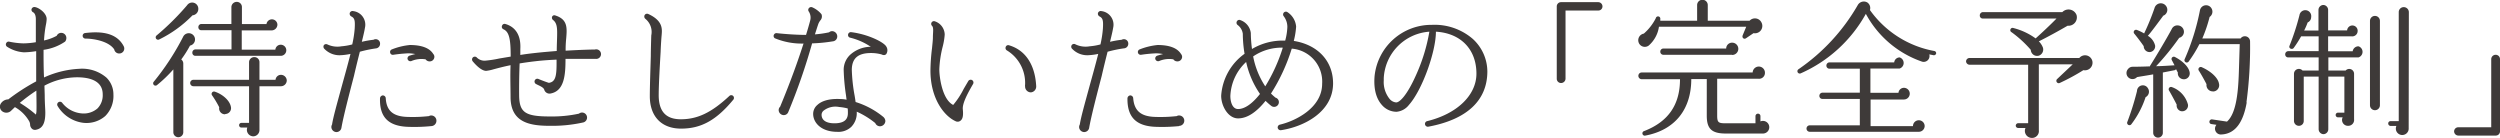
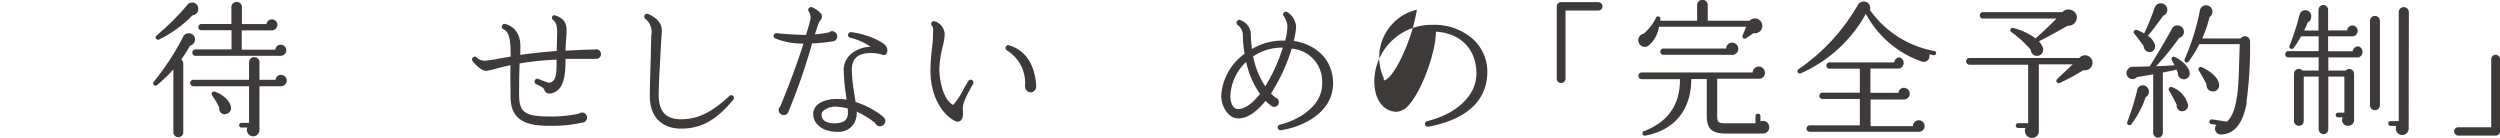
<svg xmlns="http://www.w3.org/2000/svg" viewBox="0 0 427.62 23.59">
  <defs>
    <style>.cls-1{fill:#3e3a39;}</style>
  </defs>
  <title>lead1</title>
  <g id="レイヤー_2" data-name="レイヤー 2">
    <g id="contents">
-       <path class="cls-1" d="M18,19.85A4.89,4.89,0,0,1,14.19,21a6,6,0,0,1-4.32-2.84.48.48,0,1,1,.8-.53A4.74,4.74,0,0,0,14,19.4a3.59,3.59,0,0,0,2.67-.85,3.21,3.21,0,0,0,.9-2.4c0-2.43-2.4-2.93-4.4-2.93a12.1,12.1,0,0,0-5.57,1.43l.05,1.62c0,1.35.1,2.4.1,3,0,1.82-.47,2.69-1.57,2.92a.79.79,0,0,1-.63-.1,1,1,0,0,1-.4-.78,1.34,1.34,0,0,0-.2-.64,6.52,6.52,0,0,0-2.4-2.35L1.84,19a1.17,1.17,0,0,1-1.4.08A1,1,0,0,1,.09,17.8,1.53,1.53,0,0,1,1.42,17a34.43,34.43,0,0,1,4.77-3.08c0-1.72,0-3.45,0-5.17a14.83,14.83,0,0,1-2.1.2A6,6,0,0,1,1.22,8a.47.47,0,0,1-.13-.67.45.45,0,0,1,.5-.2A13.41,13.41,0,0,0,4,7.42a13.51,13.51,0,0,0,2.13-.2c0-2.72,0-2,0-3.92,0-.58-.15-1-.43-1.18a.52.52,0,0,1-.32-.45.5.5,0,0,1,.47-.47c.68,0,2.13,1,2.13,2.05a5.69,5.69,0,0,1-.13,1,20.55,20.55,0,0,0-.32,2.67,7.89,7.89,0,0,0,2.17-.8.84.84,0,0,1,.78-.5.87.87,0,0,1,.87.88.94.94,0,0,1-.22.62,8.48,8.48,0,0,1-3.68,1.4c0,1.58,0,3.15.08,4.73a16.39,16.39,0,0,1,6-1.48,6.4,6.4,0,0,1,4.67,1.5,4,4,0,0,1,1.2,2.88A4.86,4.86,0,0,1,18,19.85ZM6.22,15.5a28.65,28.65,0,0,0-2.83,2.1,19.38,19.38,0,0,1,2.75,2,2.62,2.62,0,0,0,.1-.8C6.27,18.3,6.22,16,6.22,15.5ZM20.39,9.15a.85.85,0,0,1-.85-.7C18.56,7,15.91,6.6,14.61,6.6a.48.48,0,0,1-.47-.43.47.47,0,0,1,.42-.52c2.35-.28,5.28-.23,6.58,2.22A.85.85,0,0,1,20.39,9.15Z" />
      <path class="cls-1" d="M32.5,7.8A18.53,18.53,0,0,1,31,10.17a.87.87,0,0,1,.35.68V22.62a.85.85,0,0,1-1.7,0V11.87a23.07,23.07,0,0,1-2.79,2.68.4.4,0,0,1-.55-.58,43.26,43.26,0,0,0,5-7.65A1.07,1.07,0,1,1,32.5,7.8Zm.43-5.18a20.51,20.51,0,0,1-5.7,4.13.41.41,0,0,1-.45-.68A43.83,43.83,0,0,0,32,.9a1.05,1.05,0,0,1,1.92.62A1.08,1.08,0,0,1,32.93,2.62ZM48,14.75H44.38v7.44a1.08,1.08,0,0,1-1.08,1.13,1.11,1.11,0,0,1-1-1.5h-1a.4.4,0,0,1-.4-.4.39.39,0,0,1,.4-.4H42.6V14.75H33.08a.55.55,0,0,1,0-1.1H42.6v-3a.88.88,0,0,1,.9-.88.86.86,0,0,1,.88.88v3h2.75a.93.93,0,0,1,.92-.85,1,1,0,0,1,1,.95A1,1,0,0,1,48,14.75Zm0-5.2H33.43A.52.52,0,0,1,32.9,9a.54.54,0,0,1,.53-.55H39.6V5.17H34.45a.5.5,0,0,1-.52-.52.53.53,0,0,1,.52-.55h5.13V1.22a.91.91,0,0,1,.92-.9.88.88,0,0,1,.88.9v2.9h4.2a.94.94,0,0,1,1.87.08,1,1,0,0,1-1,1h-5.1V8.5h5.75a.92.92,0,0,1,.92-.85.95.95,0,0,1,0,1.9Zm-9.5,10a1,1,0,0,1-1-1.2,17.11,17.11,0,0,0-1.23-2.05.41.41,0,0,1,.45-.63c1.45.48,2.7,1.63,2.8,2.78A1,1,0,0,1,38.55,19.5Z" />
-       <path class="cls-1" d="M64.35,8.27a21.43,21.43,0,0,0-2.8.58c-.32,1.27-.67,2.67-1,4.12-.9,3.45-1.82,7-2.15,8.9a.87.87,0,0,1-.85.72.88.88,0,0,1-.87-.87.93.93,0,0,1,.12-.43c.18-1.2.83-3.49,1.55-6.14.55-2,1.13-4.05,1.6-5.93a10.14,10.14,0,0,1-1.85.23,3.58,3.58,0,0,1-2.6-1.08.51.51,0,0,1-.1-.65A.49.49,0,0,1,56,7.6a4,4,0,0,0,2.4.32,10.27,10.27,0,0,0,1.85-.32,18.65,18.65,0,0,0,.42-2.7c.08-1.4,0-1.8-.6-2.1a.53.53,0,0,1-.25-.55.49.49,0,0,1,.6-.35,2.34,2.34,0,0,1,2,2.87c-.1.63-.3,1.43-.53,2.38a17.12,17.12,0,0,1,2-.35.75.75,0,0,1,1.12.7A.78.78,0,0,1,64.35,8.27Zm9.42,13.3a29.53,29.53,0,0,1-4.1.12C66.4,21.54,64.9,20,65,16.8a.54.54,0,0,1,.45-.48.51.51,0,0,1,.53.45C66.1,19,67.3,19.94,69.75,20a25.16,25.16,0,0,0,3.62-.14.71.71,0,0,1,.4-.11.89.89,0,0,1,.88.9A.91.91,0,0,1,73.77,21.57Zm-.3-11.07a.81.81,0,0,1-.67-.35,4.34,4.34,0,0,0-2.45.3A.5.5,0,0,1,69.7,10a.52.52,0,0,1,.35-.48c.35-.1.65-.2,1-.27a6.57,6.57,0,0,0-1.23-.13,24.72,24.72,0,0,0-2.54.25.46.46,0,0,1-.55-.4.46.46,0,0,1,.3-.52,11.23,11.23,0,0,1,3.07-.75c1.92,0,3.35.47,4,1.52a.72.72,0,0,1,.2.5A.79.79,0,0,1,73.47,10.5Z" />
      <path class="cls-1" d="M101.83,10.07c-1,0-3.45,0-5.1,0,0,2.7-.18,5.5-2.58,5.93a.94.94,0,0,1-1.07-.7c-.18-.43-1-.7-1.43-.95a.48.48,0,0,1,.48-.83c.55.23,1.35.53,1.75.65,1.1-.15,1.32-1.1,1.32-3.25V10.2c-1.1.05-2.25.12-3.4.25s-2,.25-2.92.4c-.08,2.07-.1,4.1-.08,5.65.08,2.75,1.1,3.42,5.23,3.42a21.79,21.79,0,0,0,5-.48.83.83,0,0,1,.55-.19.86.86,0,0,1,.2,1.69,24.39,24.39,0,0,1-5.75.58c-3.43,0-6.6-.58-6.7-4.75,0-1.87-.08-3.75,0-5.62-1.22.25-2.22.52-2.9.7a7,7,0,0,1-1.27.27c-.92,0-2-1.27-2.32-1.65a.5.5,0,0,1,.07-.67.48.48,0,0,1,.68.07,1.86,1.86,0,0,0,1.47.5A18.86,18.86,0,0,0,85.43,10l1.92-.32c0-2.9-.22-4.23-1.25-4.68a.46.46,0,0,1-.22-.62.45.45,0,0,1,.55-.28c1,.28,2.75,1.18,2.57,4.3,0,.35,0,.68,0,1,.75-.13,1.58-.23,2.45-.33,1.33-.15,2.6-.25,3.78-.35,0-1,.07-2.07.07-3.12s-.12-1.73-.7-2.18a.48.48,0,0,1-.1-.67A.43.43,0,0,1,95,2.65c2.1.67,2,2.1,1.85,3.9a18.58,18.58,0,0,0-.1,2.12c2.52-.15,4.4-.2,5-.2a.82.82,0,1,1,.13,1.6Z" />
      <path class="cls-1" d="M116.5,22c-3.35,0-5.35-2.08-5.35-5.55,0-1.6.1-4.5.17-6.82,0-.85.05-2.65.08-3.58a2.89,2.89,0,0,0-1-2.82.51.51,0,0,1-.1-.7.49.49,0,0,1,.6-.13c2.57,1.18,2.35,2.65,2.27,3.65-.07.73-.15,2.15-.17,2.8-.13,2.25-.33,5.65-.33,7.43,0,2.77,1.23,4.12,3.78,4.12,2.87,0,5.27-1.15,8.32-4a.46.46,0,0,1,.62,0,.48.48,0,0,1,0,.7C122.47,20.62,119.87,22,116.5,22Z" />
      <path class="cls-1" d="M142.46,7.07a27,27,0,0,1-3.55.35,103.43,103.43,0,0,1-4.07,11.73.82.82,0,0,1-.8.54.88.88,0,0,1-.85-.87.81.81,0,0,1,.25-.57c1.9-4.58,3.1-8,4-10.8a12,12,0,0,1-4.89-.9.46.46,0,0,1-.15-.65.47.47,0,0,1,.47-.23c1.3.15,3.42.3,5,.3.22-.7.55-1.82.7-2.42A1.92,1.92,0,0,0,138.36,2a.47.47,0,0,1-.07-.5.5.5,0,0,1,.65-.25,4.33,4.33,0,0,1,1.57,1.18,1,1,0,0,1-.2,1.07,2.65,2.65,0,0,0-.3.5c-.15.4-.35,1.05-.62,1.88a18.26,18.26,0,0,0,2.42-.35.79.79,0,0,1,.53-.2.9.9,0,0,1,.87.87A.83.83,0,0,1,142.46,7.07Zm8.3,2.23A6.93,6.93,0,0,0,149,9.07c-2.22,0-3.27.88-3.3,2.85a28.58,28.58,0,0,0,.48,4.43c.07.4.12.75.17,1.1A14,14,0,0,1,151.09,20a1,1,0,0,1,.35.7.94.94,0,0,1-.93.9.88.88,0,0,1-.8-.55,14.12,14.12,0,0,0-3.17-1.95,3.34,3.34,0,0,1-.93,2.6,3.18,3.18,0,0,1-2.37.85c-2.88,0-4.18-1.65-4.15-3.12a2,2,0,0,1,.72-1.48c.58-.55,1.78-1.15,4.13-1,.3,0,.57.05.87.1-.05-.27-.07-.57-.12-.87a34,34,0,0,1-.38-4.28,3.52,3.52,0,0,1,1.13-2.55A5.33,5.33,0,0,1,148.94,8a10.92,10.92,0,0,0-3.5-1.55.46.46,0,0,1-.38-.53.48.48,0,0,1,.53-.42c2.87.35,5.57,1.7,6,2.45a1.17,1.17,0,0,1,0,1.3C151.44,9.4,151.21,9.52,150.76,9.3ZM145,18.55a8.85,8.85,0,0,0-1.47-.25,3.29,3.29,0,0,0-2.65.62.94.94,0,0,0-.35.7c0,.95.8,1.47,2.2,1.47,2.05,0,2.3-1,2.3-1.77A6.61,6.61,0,0,0,145,18.55Z" />
      <path class="cls-1" d="M164.69,18.72c.1,1,0,1.6-.37,1.9a.77.77,0,0,1-.78.15c-2-.85-4.39-3.87-4.39-8.7a33.74,33.74,0,0,1,.27-3.82c.07-.73.15-1.38.15-1.83,0-.92.17-1.67-.15-2a.47.47,0,0,1,.4-.8,2.44,2.44,0,0,1,1.77,2.3A11.48,11.48,0,0,1,161.24,8a18.19,18.19,0,0,0-.57,3.85c0,1.42.52,5.17,2.37,6.1a13.74,13.74,0,0,0,1.8-2.75l.78-1.33a.48.48,0,0,1,.65-.17.49.49,0,0,1,.17.67C165.54,15.92,164.57,17.7,164.69,18.72Zm11.65-2.92a1,1,0,0,1-1-1,1.07,1.07,0,0,1,0-.32,6.5,6.5,0,0,0-3.1-5.85.47.47,0,0,1-.23-.55.45.45,0,0,1,.6-.33c2.93.88,4.45,3.5,4.63,7A1,1,0,0,1,176.34,15.8Z" />
-       <path class="cls-1" d="M192.25,8.27a21.43,21.43,0,0,0-2.8.58c-.32,1.27-.67,2.67-1,4.12-.9,3.45-1.82,7-2.15,8.9a.87.87,0,0,1-.85.72.88.88,0,0,1-.87-.87.93.93,0,0,1,.12-.43c.18-1.2.83-3.49,1.55-6.14.55-2,1.13-4.05,1.6-5.93a10.14,10.14,0,0,1-1.85.23,3.56,3.56,0,0,1-2.59-1.08.5.5,0,0,1-.1-.65.48.48,0,0,1,.67-.12,4,4,0,0,0,2.4.32,10.27,10.27,0,0,0,1.85-.32,18.65,18.65,0,0,0,.42-2.7c.08-1.4,0-1.8-.6-2.1a.53.53,0,0,1-.25-.55.49.49,0,0,1,.6-.35,2.34,2.34,0,0,1,2,2.87c-.1.63-.3,1.43-.53,2.38a17.12,17.12,0,0,1,2-.35.75.75,0,0,1,1.12.7A.78.78,0,0,1,192.25,8.27Zm9.43,13.3a29.67,29.67,0,0,1-4.1.12c-3.28-.15-4.78-1.69-4.73-4.89a.54.54,0,0,1,.45-.48.51.51,0,0,1,.53.45C194,19,195.2,19.94,197.65,20a25.32,25.32,0,0,0,3.63-.14.69.69,0,0,1,.4-.11.89.89,0,0,1,0,1.78Zm-.3-11.07a.81.81,0,0,1-.68-.35,4.34,4.34,0,0,0-2.45.3.5.5,0,0,1-.65-.45.52.52,0,0,1,.35-.48c.35-.1.65-.2,1-.27a6.56,6.56,0,0,0-1.22-.13,24.9,24.9,0,0,0-2.55.25.48.48,0,0,1-.25-.92A11.32,11.32,0,0,1,198,7.7c1.93,0,3.35.47,4,1.52a.77.77,0,0,1,.2.5A.79.79,0,0,1,201.38,10.5Z" />
      <path class="cls-1" d="M219.1,22.27a.5.5,0,0,1-.55-.4.49.49,0,0,1,.37-.55c2.58-.6,7.23-2.82,7.23-7a5.65,5.65,0,0,0-5.2-6A31.64,31.64,0,0,1,217.4,16a10.13,10.13,0,0,0,.77.7.79.79,0,0,1,.58.78.81.81,0,0,1-.8.8.78.78,0,0,1-.48-.15,11.66,11.66,0,0,1-1-.88c-1.4,1.75-3,3-4.7,3s-2.89-2.12-2.89-3.87a9.59,9.59,0,0,1,4-7.18,21.12,21.12,0,0,1-.3-3.42,2.23,2.23,0,0,0-.88-1.5.48.48,0,0,1-.1-.68.45.45,0,0,1,.58-.15,2.67,2.67,0,0,1,1.77,2.2,22.23,22.23,0,0,0,.2,2.73,10.29,10.29,0,0,1,5.68-1.43,10.21,10.21,0,0,0,.37-2.35,3,3,0,0,0-.62-1.82.48.48,0,0,1,.67-.68,3.28,3.28,0,0,1,1.45,2.45A13.3,13.3,0,0,1,221.3,7c4.07.65,6.72,3.4,6.72,7.28C228,19.17,223,21.69,219.1,22.27ZM213.15,10.6a8.39,8.39,0,0,0-2.7,5.82c0,1,.35,2.23,1.32,2.23,1.15,0,2.45-.93,3.75-2.58A15.31,15.31,0,0,1,213.15,10.6Zm1.2-.95a14,14,0,0,0,2.07,5.12,28.83,28.83,0,0,0,3-6.62A8.67,8.67,0,0,0,214.35,9.65Z" />
-       <path class="cls-1" d="M244.31,21.67a.49.49,0,0,1-.57-.48.48.48,0,0,1,.37-.47c5.13-1.25,8.43-4.45,8.43-8.12,0-4.18-2.7-6.93-6.93-7.18,0,3.43-2.35,10-4.62,12.53a3,3,0,0,1-2.13,1.17A3.31,3.31,0,0,1,236.41,18c-.72-.78-1.52-2.25-1.29-5a9.77,9.77,0,0,1,9.79-8.75,10,10,0,0,1,7,2.4,7.6,7.6,0,0,1,2.5,5.65C254.36,17.22,250.89,20.44,244.31,21.67Zm-7.62-8.32v.4a4.59,4.59,0,0,0,1,3.17,1.63,1.63,0,0,0,1.13.6c.6,0,1.87-1.25,3.4-4.7a30.22,30.22,0,0,0,2.27-7.4A8.39,8.39,0,0,0,236.69,13.35Z" />
+       <path class="cls-1" d="M244.31,21.67a.49.49,0,0,1-.57-.48.48.48,0,0,1,.37-.47c5.13-1.25,8.43-4.45,8.43-8.12,0-4.18-2.7-6.93-6.93-7.18,0,3.43-2.35,10-4.62,12.53a3,3,0,0,1-2.13,1.17A3.31,3.31,0,0,1,236.41,18c-.72-.78-1.52-2.25-1.29-5a9.77,9.77,0,0,1,9.79-8.75,10,10,0,0,1,7,2.4,7.6,7.6,0,0,1,2.5,5.65C254.36,17.22,250.89,20.44,244.31,21.67Zm-7.62-8.32v.4c.6,0,1.87-1.25,3.4-4.7a30.22,30.22,0,0,0,2.27-7.4A8.39,8.39,0,0,0,236.69,13.35Z" />
      <path class="cls-1" d="M273.38,1.8h-5.6V13.47a.76.76,0,0,1-.78.73.73.73,0,0,1-.72-.73V1.1A.73.73,0,0,1,267,.37h6.38a.73.73,0,0,1,.72.73A.7.7,0,0,1,273.38,1.8Z" />
      <path class="cls-1" d="M299.94,5.67l-1.3.88c-.33.22-.73-.08-.55-.53l.6-1.45-14.93,0A5.26,5.26,0,0,1,282,7.8a1.12,1.12,0,0,1-1.6-.3,1.15,1.15,0,0,1,.77-1.75,8.7,8.7,0,0,0,2.05-2.63.39.39,0,1,1,.77.15c0,.1,0,.18,0,.28h6.3V.87a.91.91,0,0,1,1.82,0V3.55l7.15,0a1.24,1.24,0,0,1,2,.23A1.26,1.26,0,0,1,299.94,5.67Zm1.65,17.17h-6.38c-2.42,0-3.27-.8-3.27-3.05V13.52h-2.65c0,5.2-2.8,8.72-7.85,9.67a.4.4,0,1,1-.22-.77c4.09-1.58,6.14-4.45,6.14-8.87h-6.57a.58.58,0,0,1-.55-.58.56.56,0,0,1,.55-.57h19a1.05,1.05,0,0,1,2.1.07,1,1,0,0,1-1.1,1h-7.07v6.27c0,1.25.22,1.35,1.55,1.35h5V19.85a.43.43,0,0,1,.42-.41.42.42,0,0,1,.43.41v.92a1.08,1.08,0,1,1,.45,2.07ZM296.26,9.37H284.51a.52.52,0,0,1-.52-.52.53.53,0,0,1,.52-.55h10.75a1,1,0,0,1,1.05-1,1.05,1.05,0,1,1-.05,2.1Z" />
      <path class="cls-1" d="M330.75,9.45,330,9.3a1,1,0,0,1-1.22,1.25,17.31,17.31,0,0,1-9.63-8.18A23.64,23.64,0,0,1,308,12.55a.4.4,0,0,1-.38-.7A33.56,33.56,0,0,0,317.75.9,1.19,1.19,0,0,1,319.4.42a1.16,1.16,0,0,1,.45,1.3,17.29,17.29,0,0,0,11,7,.38.38,0,0,1,.32.45A.4.4,0,0,1,330.75,9.45Zm-2.6,13.09h-18.6a.55.55,0,0,1,0-1.1h8.57V16.92h-6.39a.51.51,0,0,1-.53-.52.54.54,0,0,1,.53-.55h6.39v-4.1h-5.19a.52.52,0,0,1-.53-.53.54.54,0,0,1,.53-.55H324a.94.94,0,0,1,.93-.85,1,1,0,0,1,0,1.9h-5v4.15h4.8a.94.94,0,0,1,.93-.85,1,1,0,0,1,1,1,1,1,0,0,1-1,1h-5.7v4.55h7.25a1,1,0,0,1,1-1,1,1,0,0,1,1,1A1,1,0,0,1,328.15,22.54Z" />
      <path class="cls-1" d="M356.36,12a36,36,0,0,1-4,2.17.41.41,0,0,1-.47-.67L354.54,11h-5.8V22.29a1.16,1.16,0,0,1-1.18,1.3,1.2,1.2,0,0,1-1.1-1.7h-1.25a.41.41,0,0,1-.42-.4.44.44,0,0,1,.42-.42h1.7v-10H336.86a.61.61,0,0,1-.57-.58.6.6,0,0,1,.57-.57h18.8a1.28,1.28,0,0,1,2.25.62A1.3,1.3,0,0,1,356.36,12Zm-2.7-7.6c-1.55.9-3.37,1.9-4.92,2.67a3.09,3.09,0,0,1,.7,1.08,1.11,1.11,0,0,1-.7,1.37,1.08,1.08,0,0,1-1.38-1,19.53,19.53,0,0,0-3.27-3,.39.39,0,0,1,.32-.72,11.11,11.11,0,0,1,3.78,1.77c.92-.82,2.72-2.5,3.57-3.4h-12.6a.5.5,0,0,1-.52-.52.56.56,0,0,1,.52-.58h13.6a1.47,1.47,0,0,1,2.43.5A1.44,1.44,0,0,1,353.66,4.4Z" />
      <path class="cls-1" d="M373.27,13.52a1,1,0,0,1-.75-1.1l-.32-.6A.34.34,0,0,1,372,12l-2.05.4V22.72a.82.82,0,0,1-.82.82.83.83,0,0,1-.83-.82v-10c-1.2.22-2.25.37-2.77.47A1,1,0,0,1,364,11.8a1,1,0,0,1,.75-.38s1.32,0,3-.07a.32.32,0,0,1,.08-.2c.85-1.33,2.82-4.63,3.65-6.2a1.05,1.05,0,0,1,1.07-.6,1.09,1.09,0,0,1,1,1.22,1.07,1.07,0,0,1-.8.9,44.54,44.54,0,0,1-3.95,4.85c1,0,2.18-.1,3.15-.15l-.47-.9v0a.39.39,0,0,1,.52-.53c1.55.8,2.48,1.88,2.55,2.75A1,1,0,0,1,373.27,13.52ZM367,16.62a15.66,15.66,0,0,1-2.43,4.62.4.4,0,0,1-.69-.4,45.8,45.8,0,0,0,1.65-5.27,1,1,0,0,1,1.87-.47A1.05,1.05,0,0,1,367,16.62Zm3-13.9c-.3.4-2.3,3.13-2.62,3.4a2.68,2.68,0,0,1,1.25,1.68,1,1,0,0,1-.83,1.1,1,1,0,0,1-1.12-1c-.33-.5-1.15-1.58-1.62-2.15a.4.4,0,0,1,.45-.63,8.14,8.14,0,0,1,1.24.6,40.73,40.73,0,0,0,1.78-4.35,1.11,1.11,0,0,1,2-.3A1.08,1.08,0,0,1,369.92,2.72ZM373,19a1,1,0,0,1-.68-1.1c-.25-.52-1-1.9-1.3-2.4a.4.4,0,0,1,.48-.6,4.35,4.35,0,0,1,2.75,3A1,1,0,0,1,373,19Zm11.3-1.5c-.55,3.2-1.83,5.37-4.3,5.5a1,1,0,0,1-.88-1.65l-.87-.13a.38.38,0,0,1-.33-.45.41.41,0,0,1,.45-.35l2.55.38c1.7-1.5,1.95-5.52,2.05-9l.13-4.25h-6.9a21.11,21.11,0,0,1-1.85,3,.4.4,0,0,1-.68-.4,39.22,39.22,0,0,0,2.63-8.4,1.07,1.07,0,0,1,2-.27,1.09,1.09,0,0,1-.35,1.42,24.21,24.21,0,0,1-1.25,3.68h6.55a.89.89,0,0,1,1.62.52A70.86,70.86,0,0,1,384.25,17.52Zm-5.73-1.87a1.08,1.08,0,0,1-1.15-1.23c-.25-.5-.92-1.72-1.3-2.3a.4.4,0,0,1,.5-.6c1.63.73,2.78,1.85,2.93,2.8A1.07,1.07,0,0,1,378.52,15.65Z" />
      <path class="cls-1" d="M403.41,9.82h-5.15v2.25h2.95a.83.83,0,0,1,1.45.55V20.4a1,1,0,0,1-1,1.12,1,1,0,0,1-.95-1.45h-.8a.4.4,0,1,1,0-.8H401V13.1h-2.75v9a.85.85,0,0,1-.82.85.86.86,0,0,1-.83-.85v-9h-2.55v7.57a.82.82,0,0,1-.82.85.84.84,0,0,1-.85-.85V12.62a.84.84,0,0,1,1.47-.55h2.75V9.82h-5.2a.5.5,0,0,1-.52-.52.53.53,0,0,1,.52-.55h5.2V6.22h-3a19.74,19.74,0,0,1-1.28,2c-.27.32-.9.07-.7-.4a40.59,40.59,0,0,0,1.7-5.23,1,1,0,0,1,2,.33,1,1,0,0,1-.6.92,11.28,11.28,0,0,1-.6,1.38h2.45V1.7a.86.86,0,0,1,.83-.85.85.85,0,0,1,.82.85V5.2h3.25a.9.9,0,0,1,1.8.12.92.92,0,0,1-1,.9h-4.05V8.77h4.2a1,1,0,0,1,1-.85,1,1,0,0,1,0,1.9ZM407.08,18a.85.85,0,0,1-1.7,0V3.57a.85.85,0,1,1,1.7,0ZM412,21.92a1.1,1.1,0,1,1-2.1-.38h-1a.42.42,0,0,1-.4-.42.39.39,0,0,1,.4-.4h1.4V2.07a.85.85,0,0,1,.85-.85.87.87,0,0,1,.88.85Z" />
      <path class="cls-1" d="M427.62,22.47a.72.72,0,0,1-.75.72H420.5a.73.73,0,0,1-.73-.72.71.71,0,0,1,.73-.7h5.62V10.12a.76.76,0,0,1,.75-.75.74.74,0,0,1,.75.75Z" />
    </g>
  </g>
</svg>